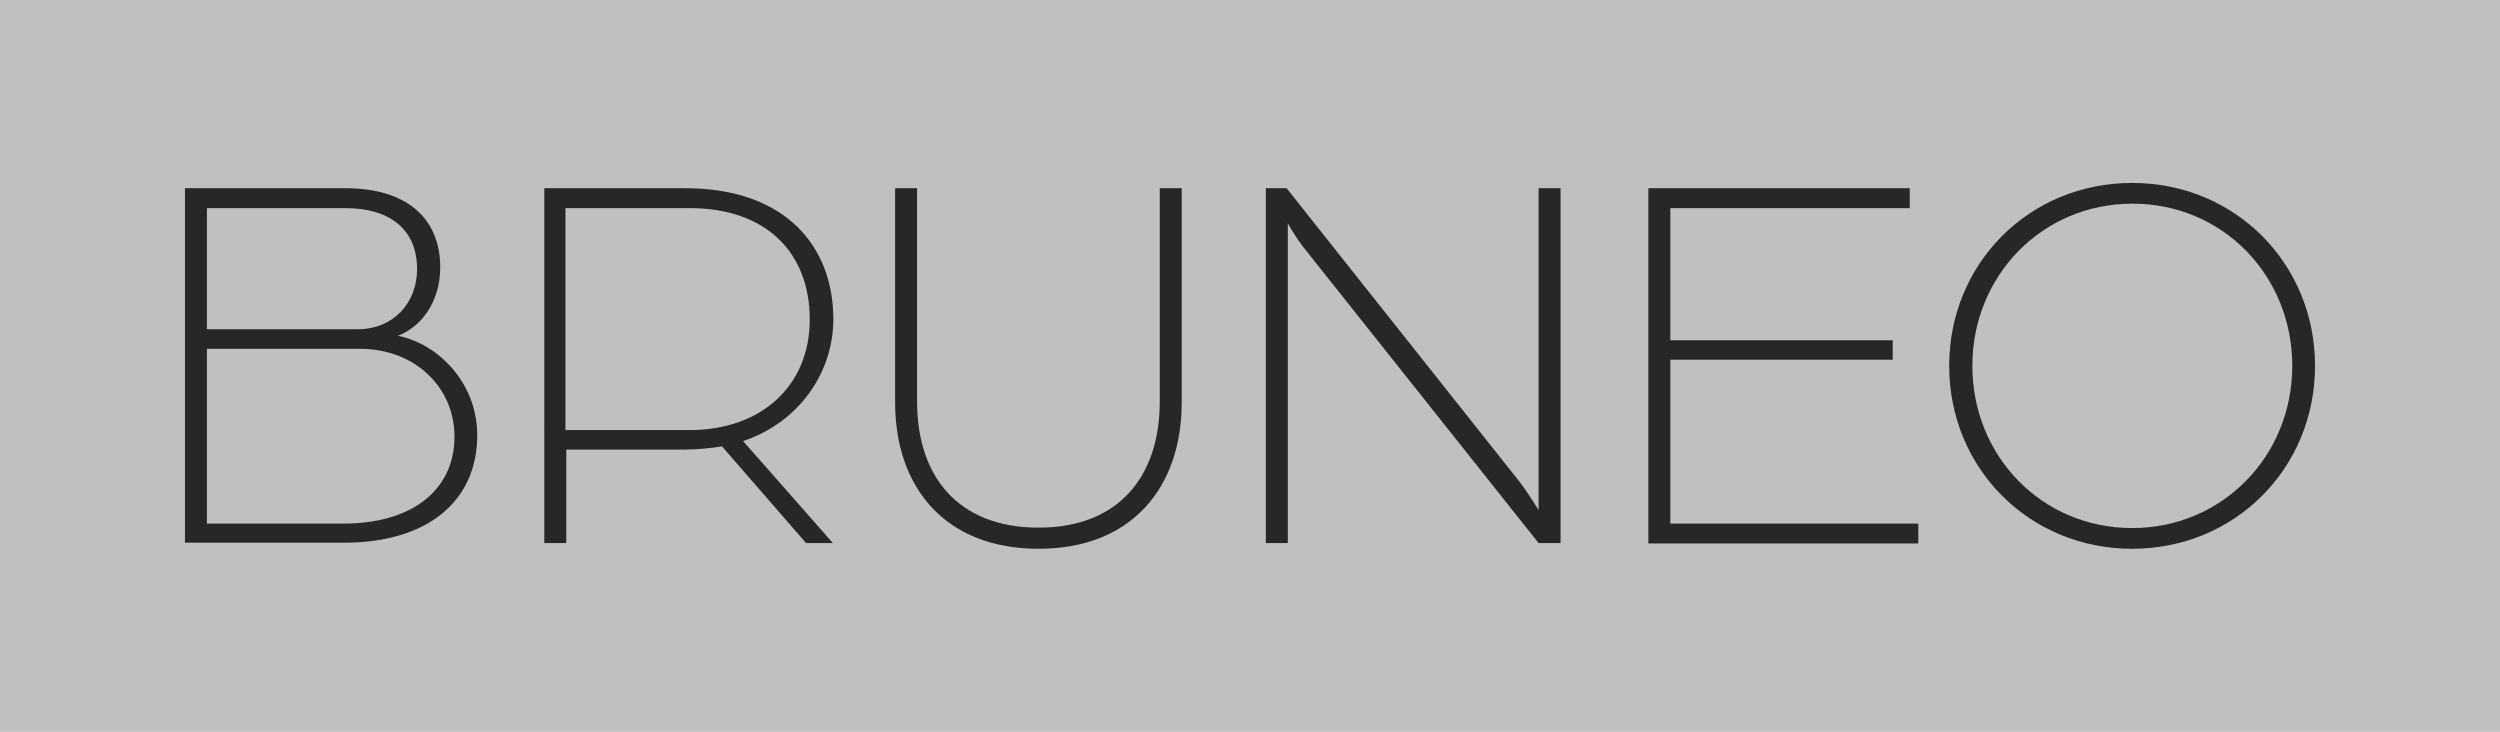
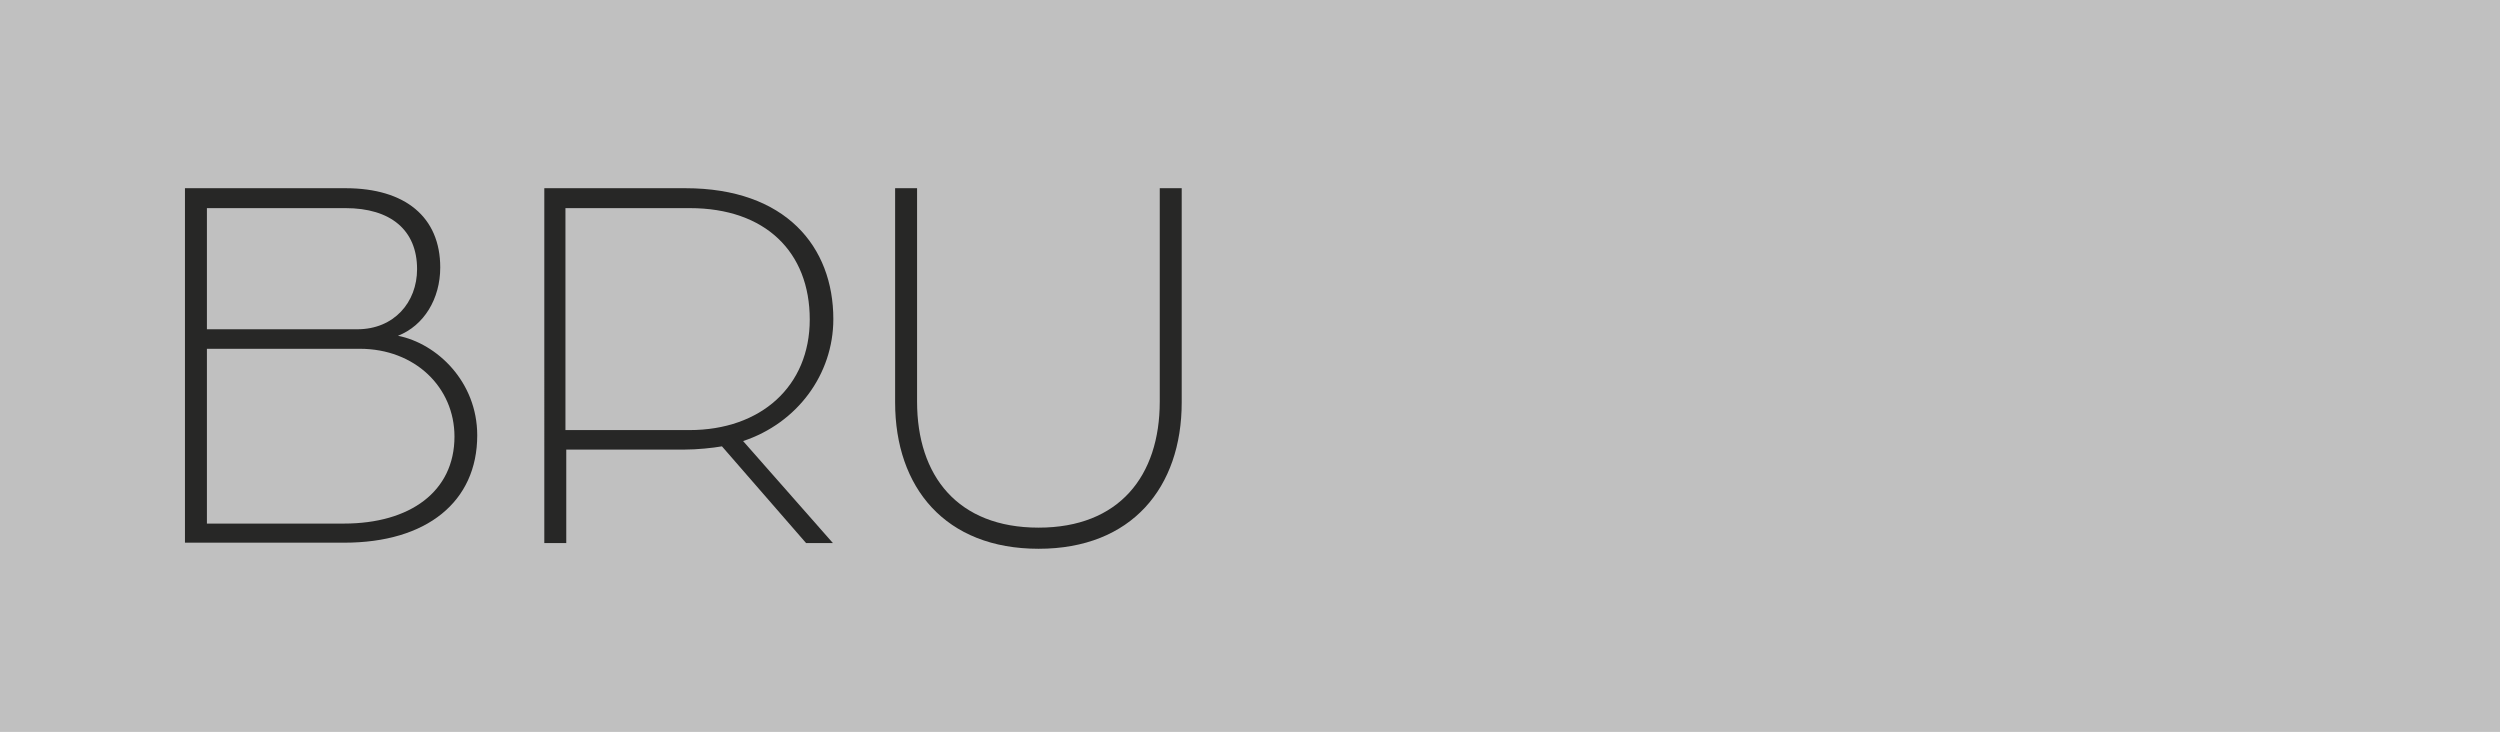
<svg xmlns="http://www.w3.org/2000/svg" version="1.1" id="Ebene_1" x="0px" y="0px" viewBox="0 0 615 180" style="enable-background:new 0 0 615 180;" xml:space="preserve">
  <rect x="0" y="0" width="615" height="180" fill="#808080" stroke="none" />
  <style type="text/css"> .st0{opacity:0.5;fill:#FFFFFF;} .st1{fill:#272726;} </style>
  <rect class="st0" width="615" height="180" />
  <g>
    <path class="st1" d="M45.5,46.3H85c14.7,0,23.3,7.1,23.3,19.5c0,7.7-4,14.3-10.4,16.8c9.6,1.9,19.5,11.3,19.5,24.5 c0,16.3-12.4,26.4-32.7,26.4H45.5V46.3z M87.9,81c9,0,14.7-6.6,14.7-14.8c0-9.6-6.5-15-17.6-15H50.9V81H87.9z M84.6,128.8 c16.3,0,27.2-7.9,27.2-21.4c0-12.1-9.7-21.6-23.3-21.6H50.9v43H84.6z" />
    <path class="st1" d="M133.8,46.3h34.8c24.7,0,36.4,14.4,36.4,32.2c0,13.6-8.9,25.6-22.2,30l22.1,25.1h-6.6l-20.7-23.8 c-2.3,0.4-6.1,0.8-9.3,0.8h-29v23h-5.4V46.3z M169.6,105.8c17.6,0,29.6-10.8,29.6-27.2c0-16.6-10.9-27.4-29.5-27.4h-30.6v54.6 H169.6z" />
    <path class="st1" d="M220.2,99V46.3h5.4v52.5c0,18.3,10,31,29.9,31c19.8,0,29.8-12.7,29.8-31V46.3h5.4V99c0,20.9-12.3,36-35.2,36 C232.5,135,220.2,119.9,220.2,99z" />
-     <path class="st1" d="M311.4,46.3h5.1l57.3,72.2c2.3,3,4.7,7,4.7,7V46.3h5.4v87.3h-5.4l-57-71.7c-2.6-3.1-4.7-7-4.7-7v78.7h-5.4 V46.3z" />
-     <path class="st1" d="M405.5,46.3h64.3v4.9h-58.9v32.5h54.7v4.8h-54.7v40.3h61v4.9h-66.4V46.3z" />
-     <path class="st1" d="M479.5,90c0-25.2,19.7-45,45-45c25.3,0,45,19.8,45,45c0,25.2-19.7,45-45,45C499.2,135,479.5,115.2,479.5,90z M563.9,90c0-22.2-17.1-39.9-39.3-39.9S485.2,67.8,485.2,90c0,22.2,17.1,39.9,39.3,39.9S563.9,112.2,563.9,90z" />
  </g>
</svg>